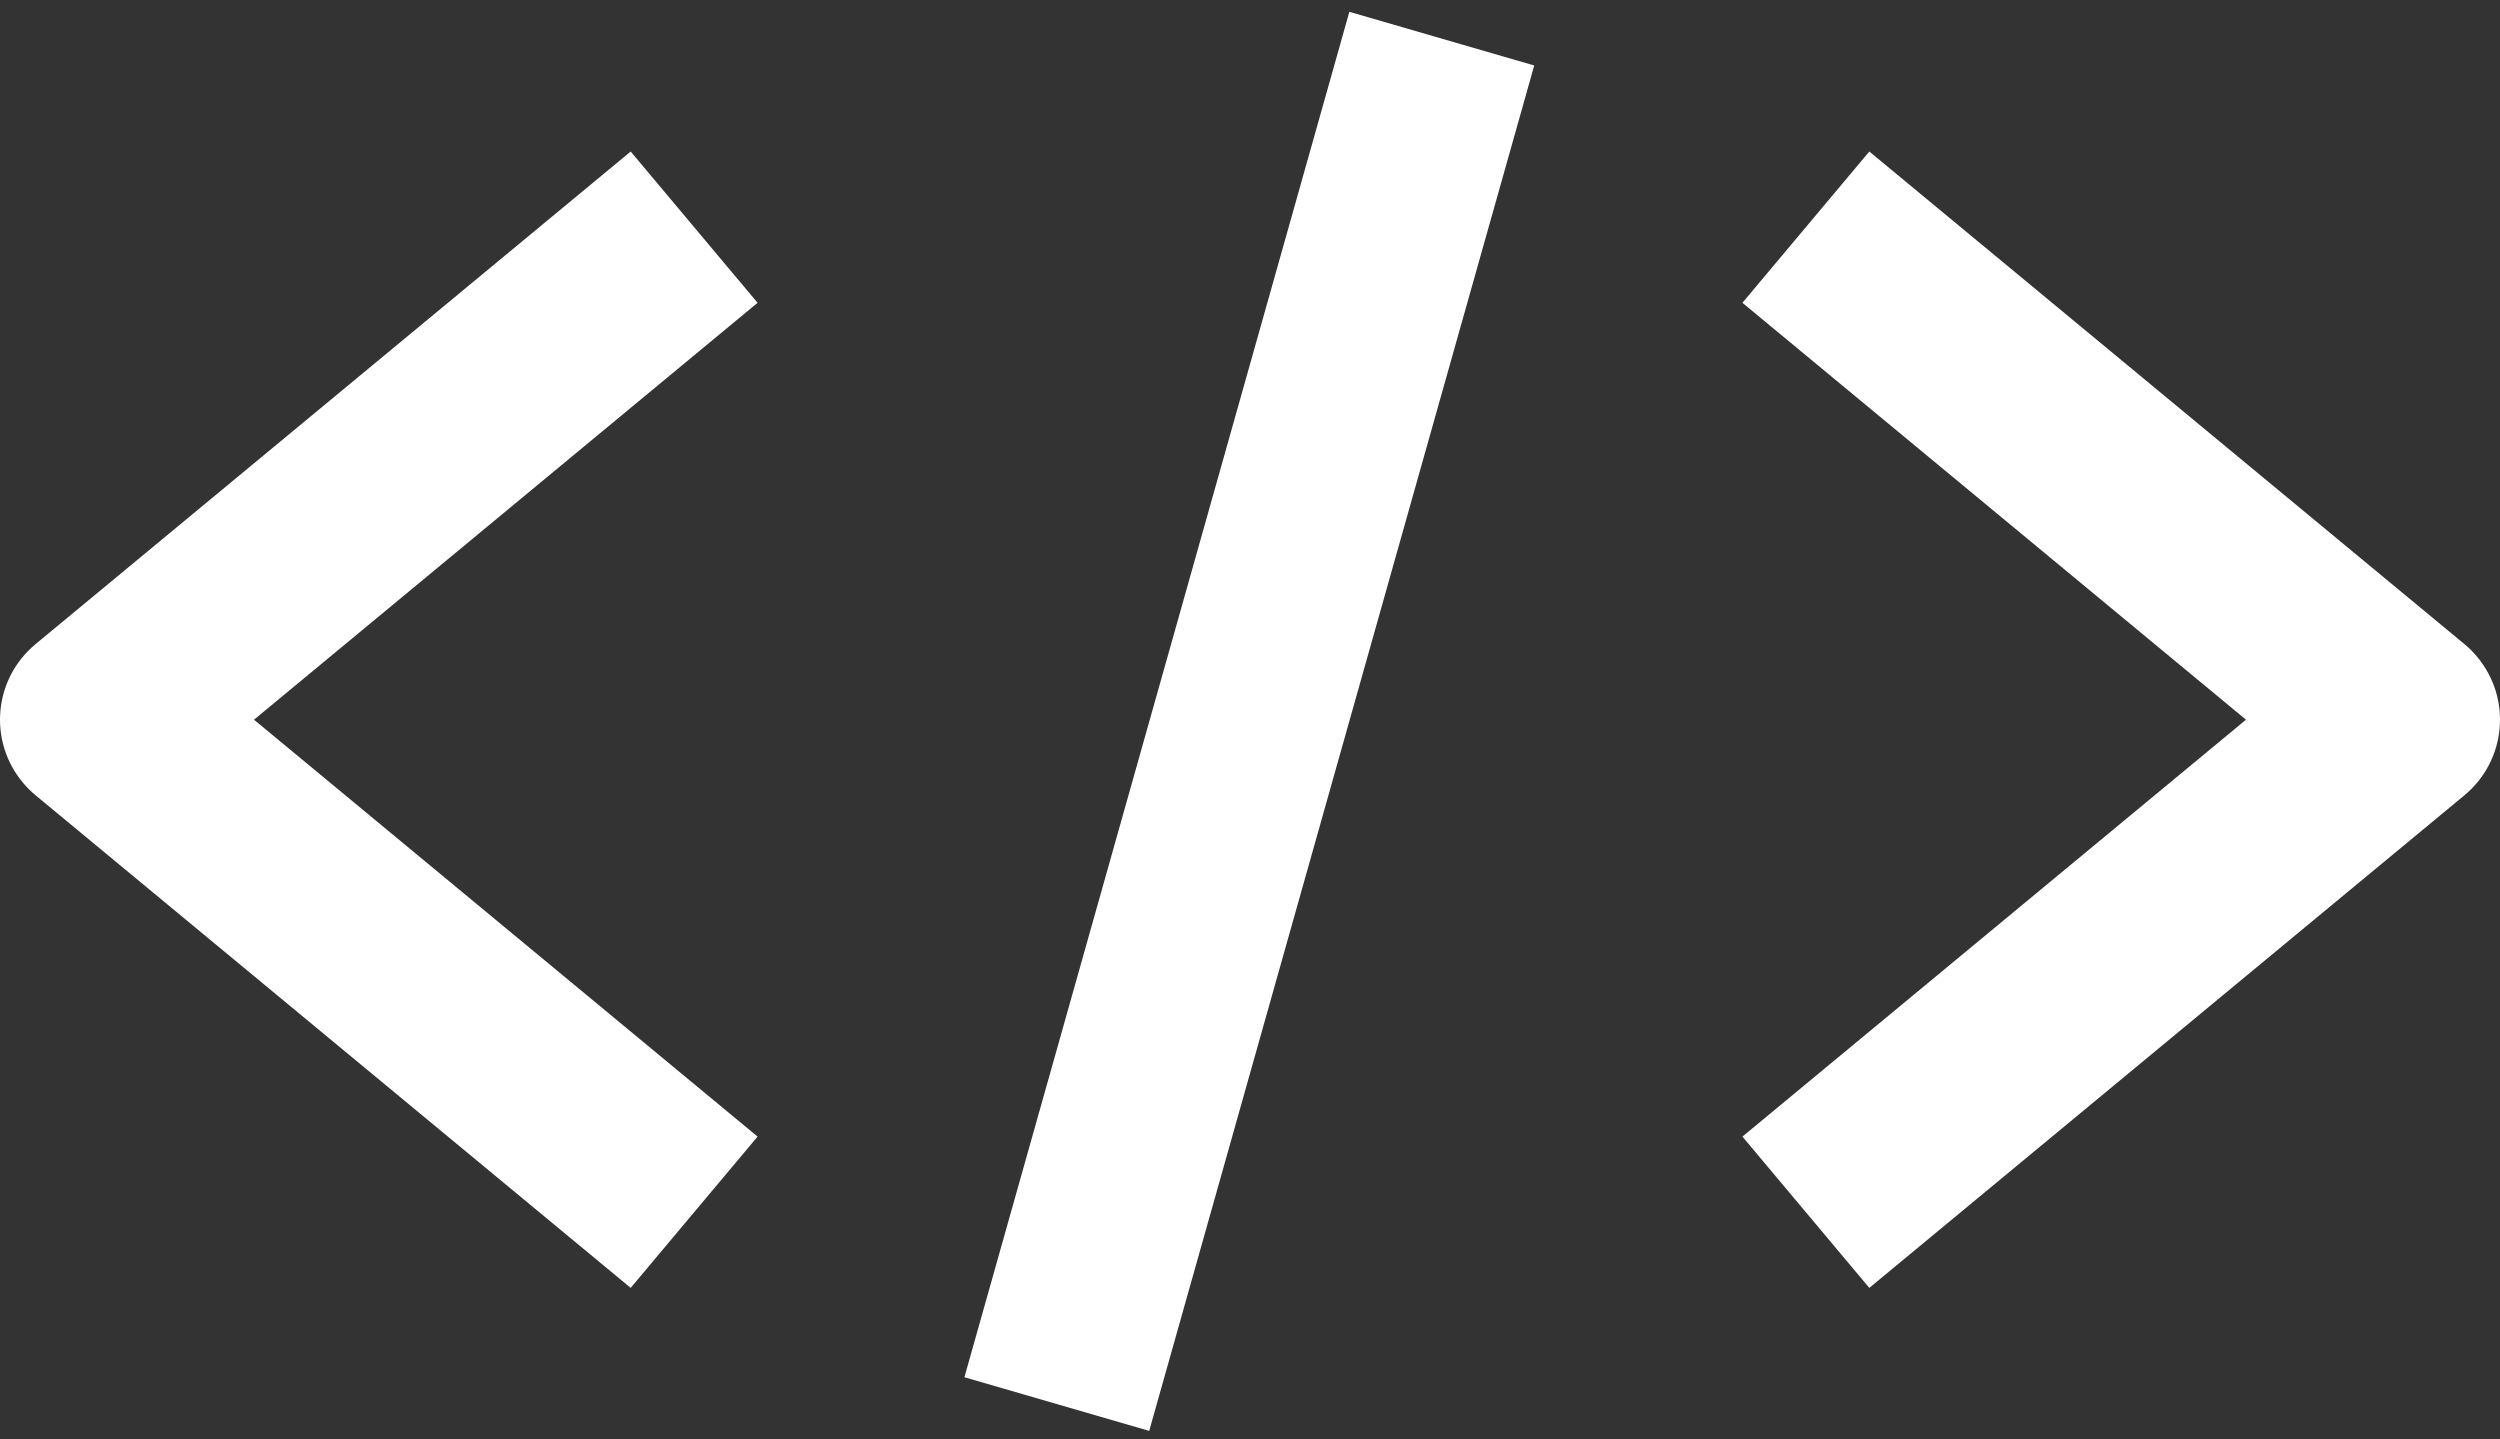
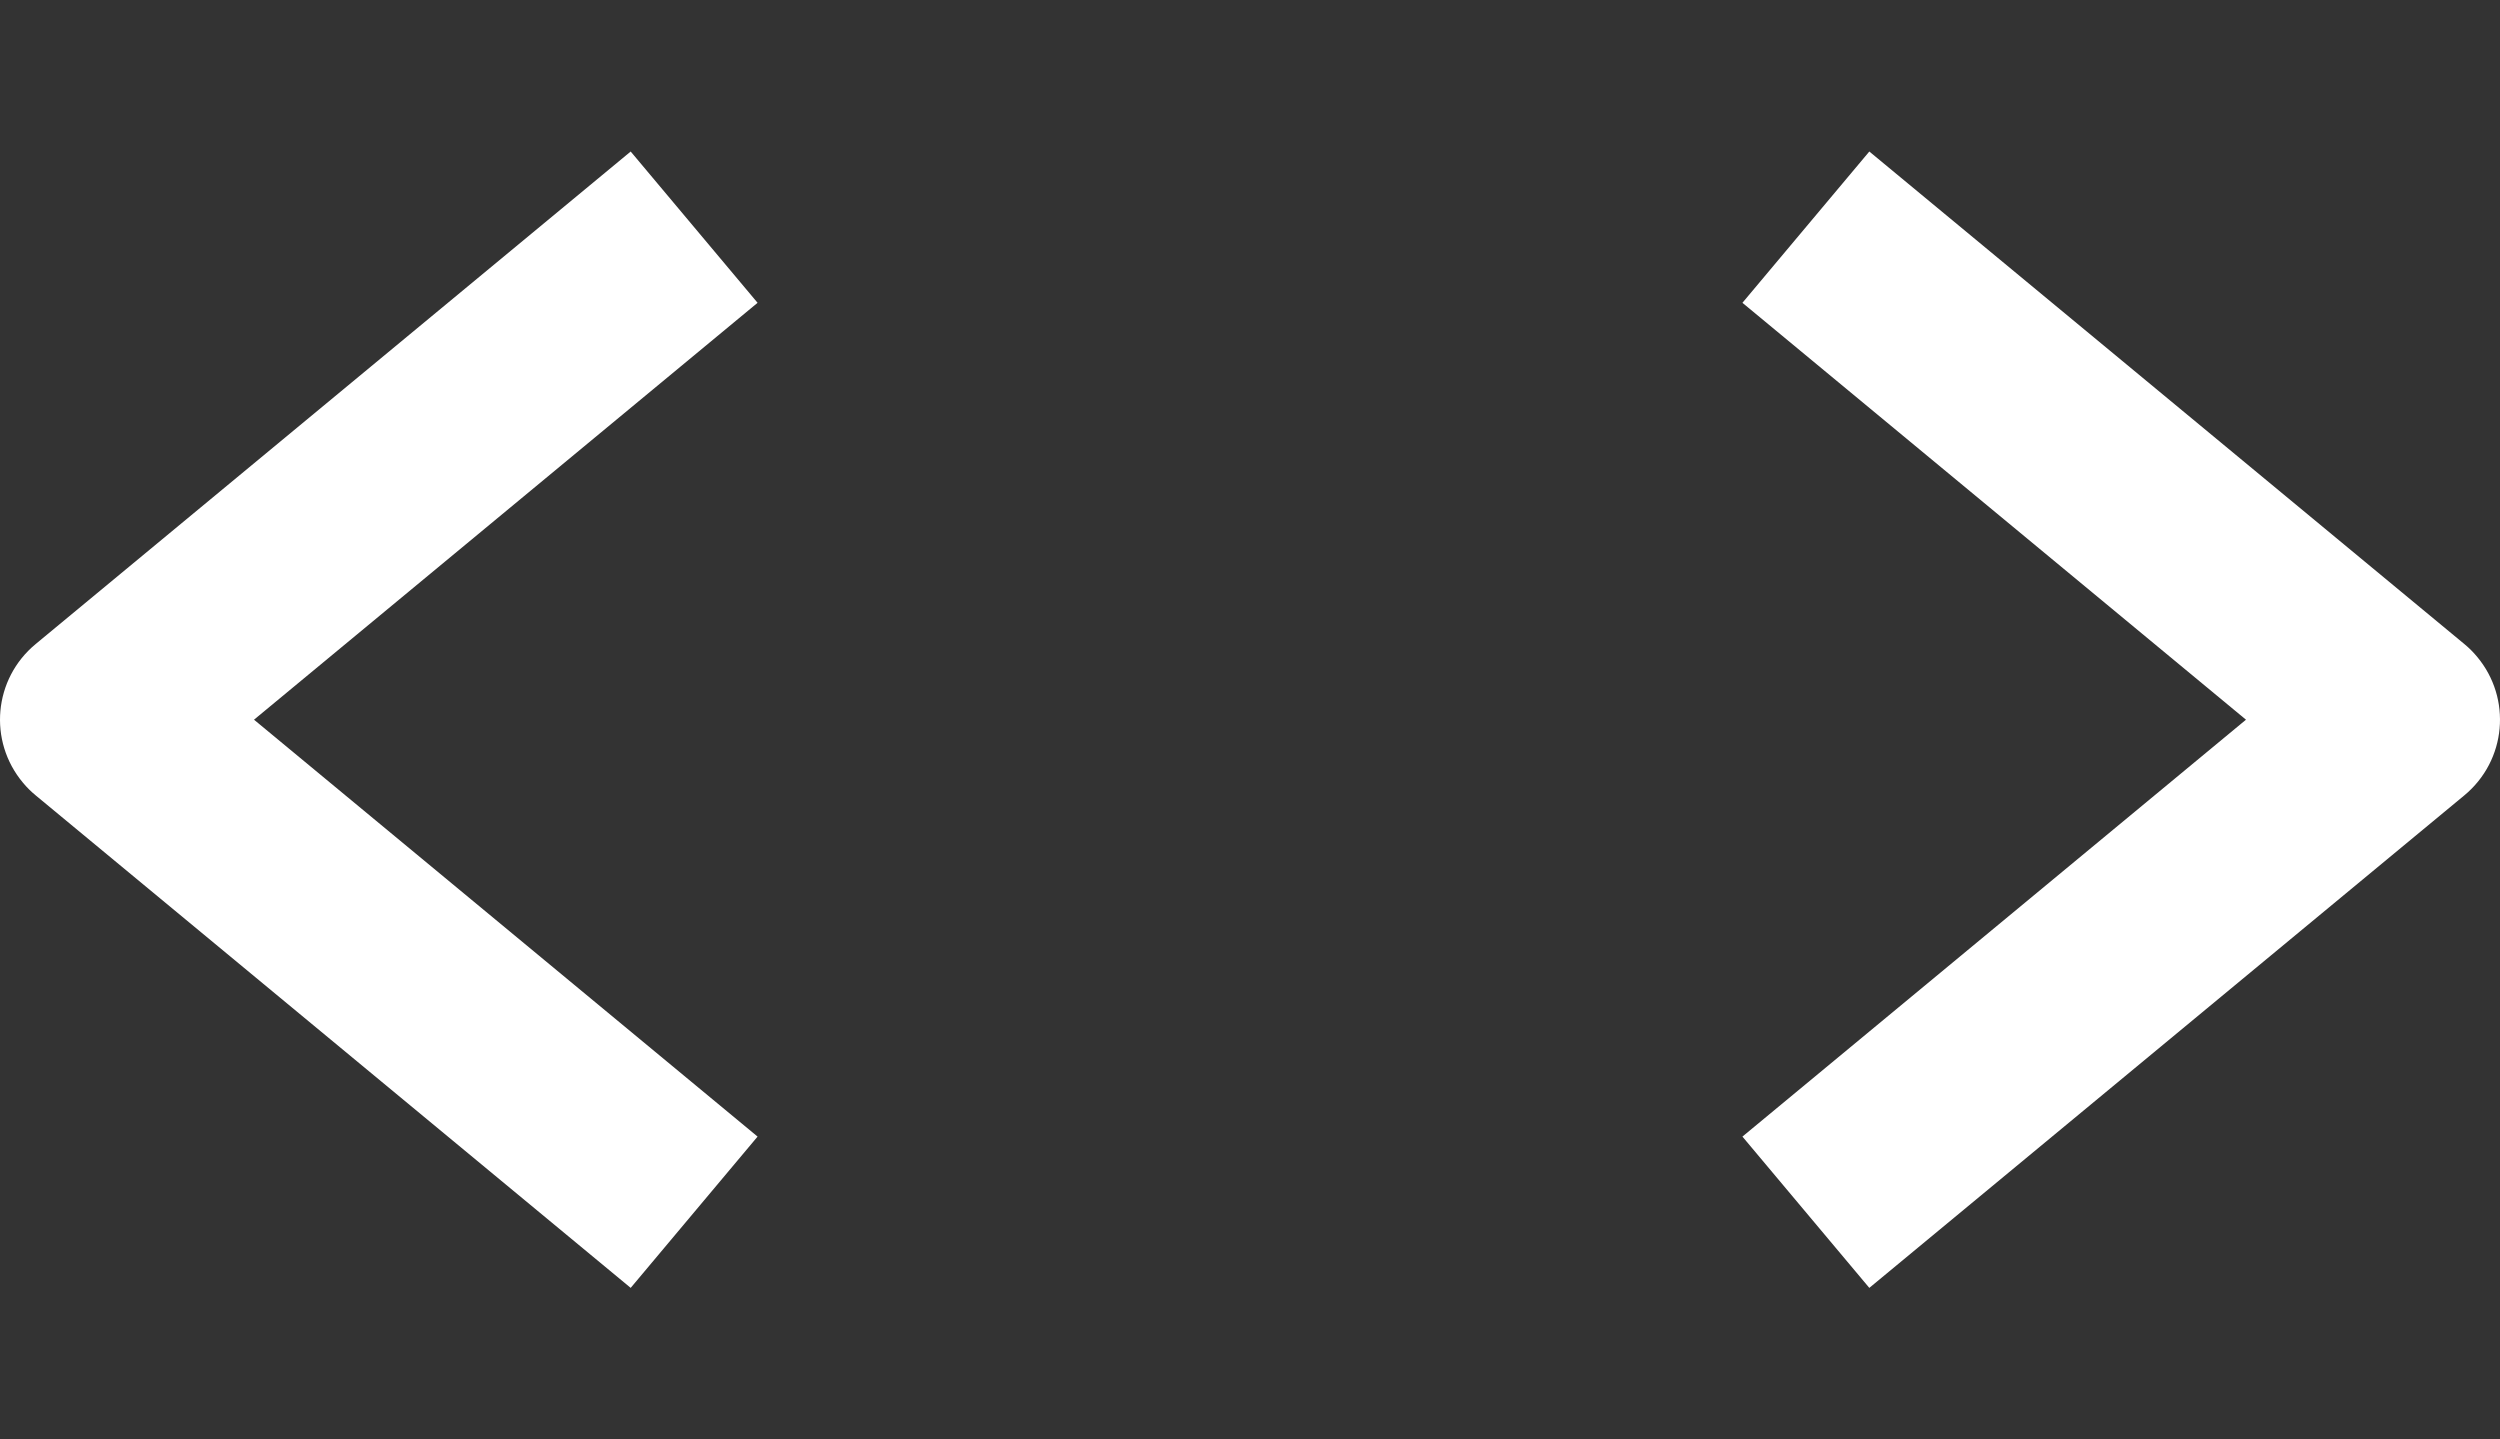
<svg xmlns="http://www.w3.org/2000/svg" width="33px" height="19px" viewBox="0 0 33 19" version="1.1">
  <rect x="0" y="0" width="33" height="19" fill="#333333" stroke="none" />
  <title>DC5E068F-377D-45DD-B35F-A53C35B245E5</title>
  <desc>Created with sketchtool.</desc>
  <g id="Careers" stroke="none" stroke-width="1" fill="none" fill-rule="evenodd">
    <g id="Careers---Desktop-1920" transform="translate(-481, -2952)" fill="#FFFFFF">
      <g id="Group-8" transform="translate(0, 1912)">
        <g id="Group-6" transform="translate(410, 434)">
          <g id="Group-3-Copy-2" transform="translate(0, 542)">
            <g id="web" transform="translate(71, 64)">
-               <polygon id="Rectangle" transform="translate(16.491, 9.522) rotate(-74.032) translate(-16.491, -9.522) " points="7.133 8.288 25.859 8.215 25.849 10.756 7.123 10.828" />
              <path d="M10,3.997 L8.325,2 L0.471,8.501 C-0.085,8.961 -0.159,9.781 0.304,10.333 C0.354,10.393 0.41,10.449 0.471,10.499 L8.325,17 L10,15.003 L3.353,9.5 L10,3.997 Z" id="Path" />
              <path d="M32.696,8.667 C32.646,8.607 32.59,8.551 32.529,8.501 L24.675,2 L23,3.997 L29.647,9.5 L23,15.003 L24.675,17 L32.529,10.499 C33.085,10.039 33.159,9.219 32.696,8.667 Z" id="Path" />
            </g>
          </g>
        </g>
      </g>
    </g>
  </g>
</svg>